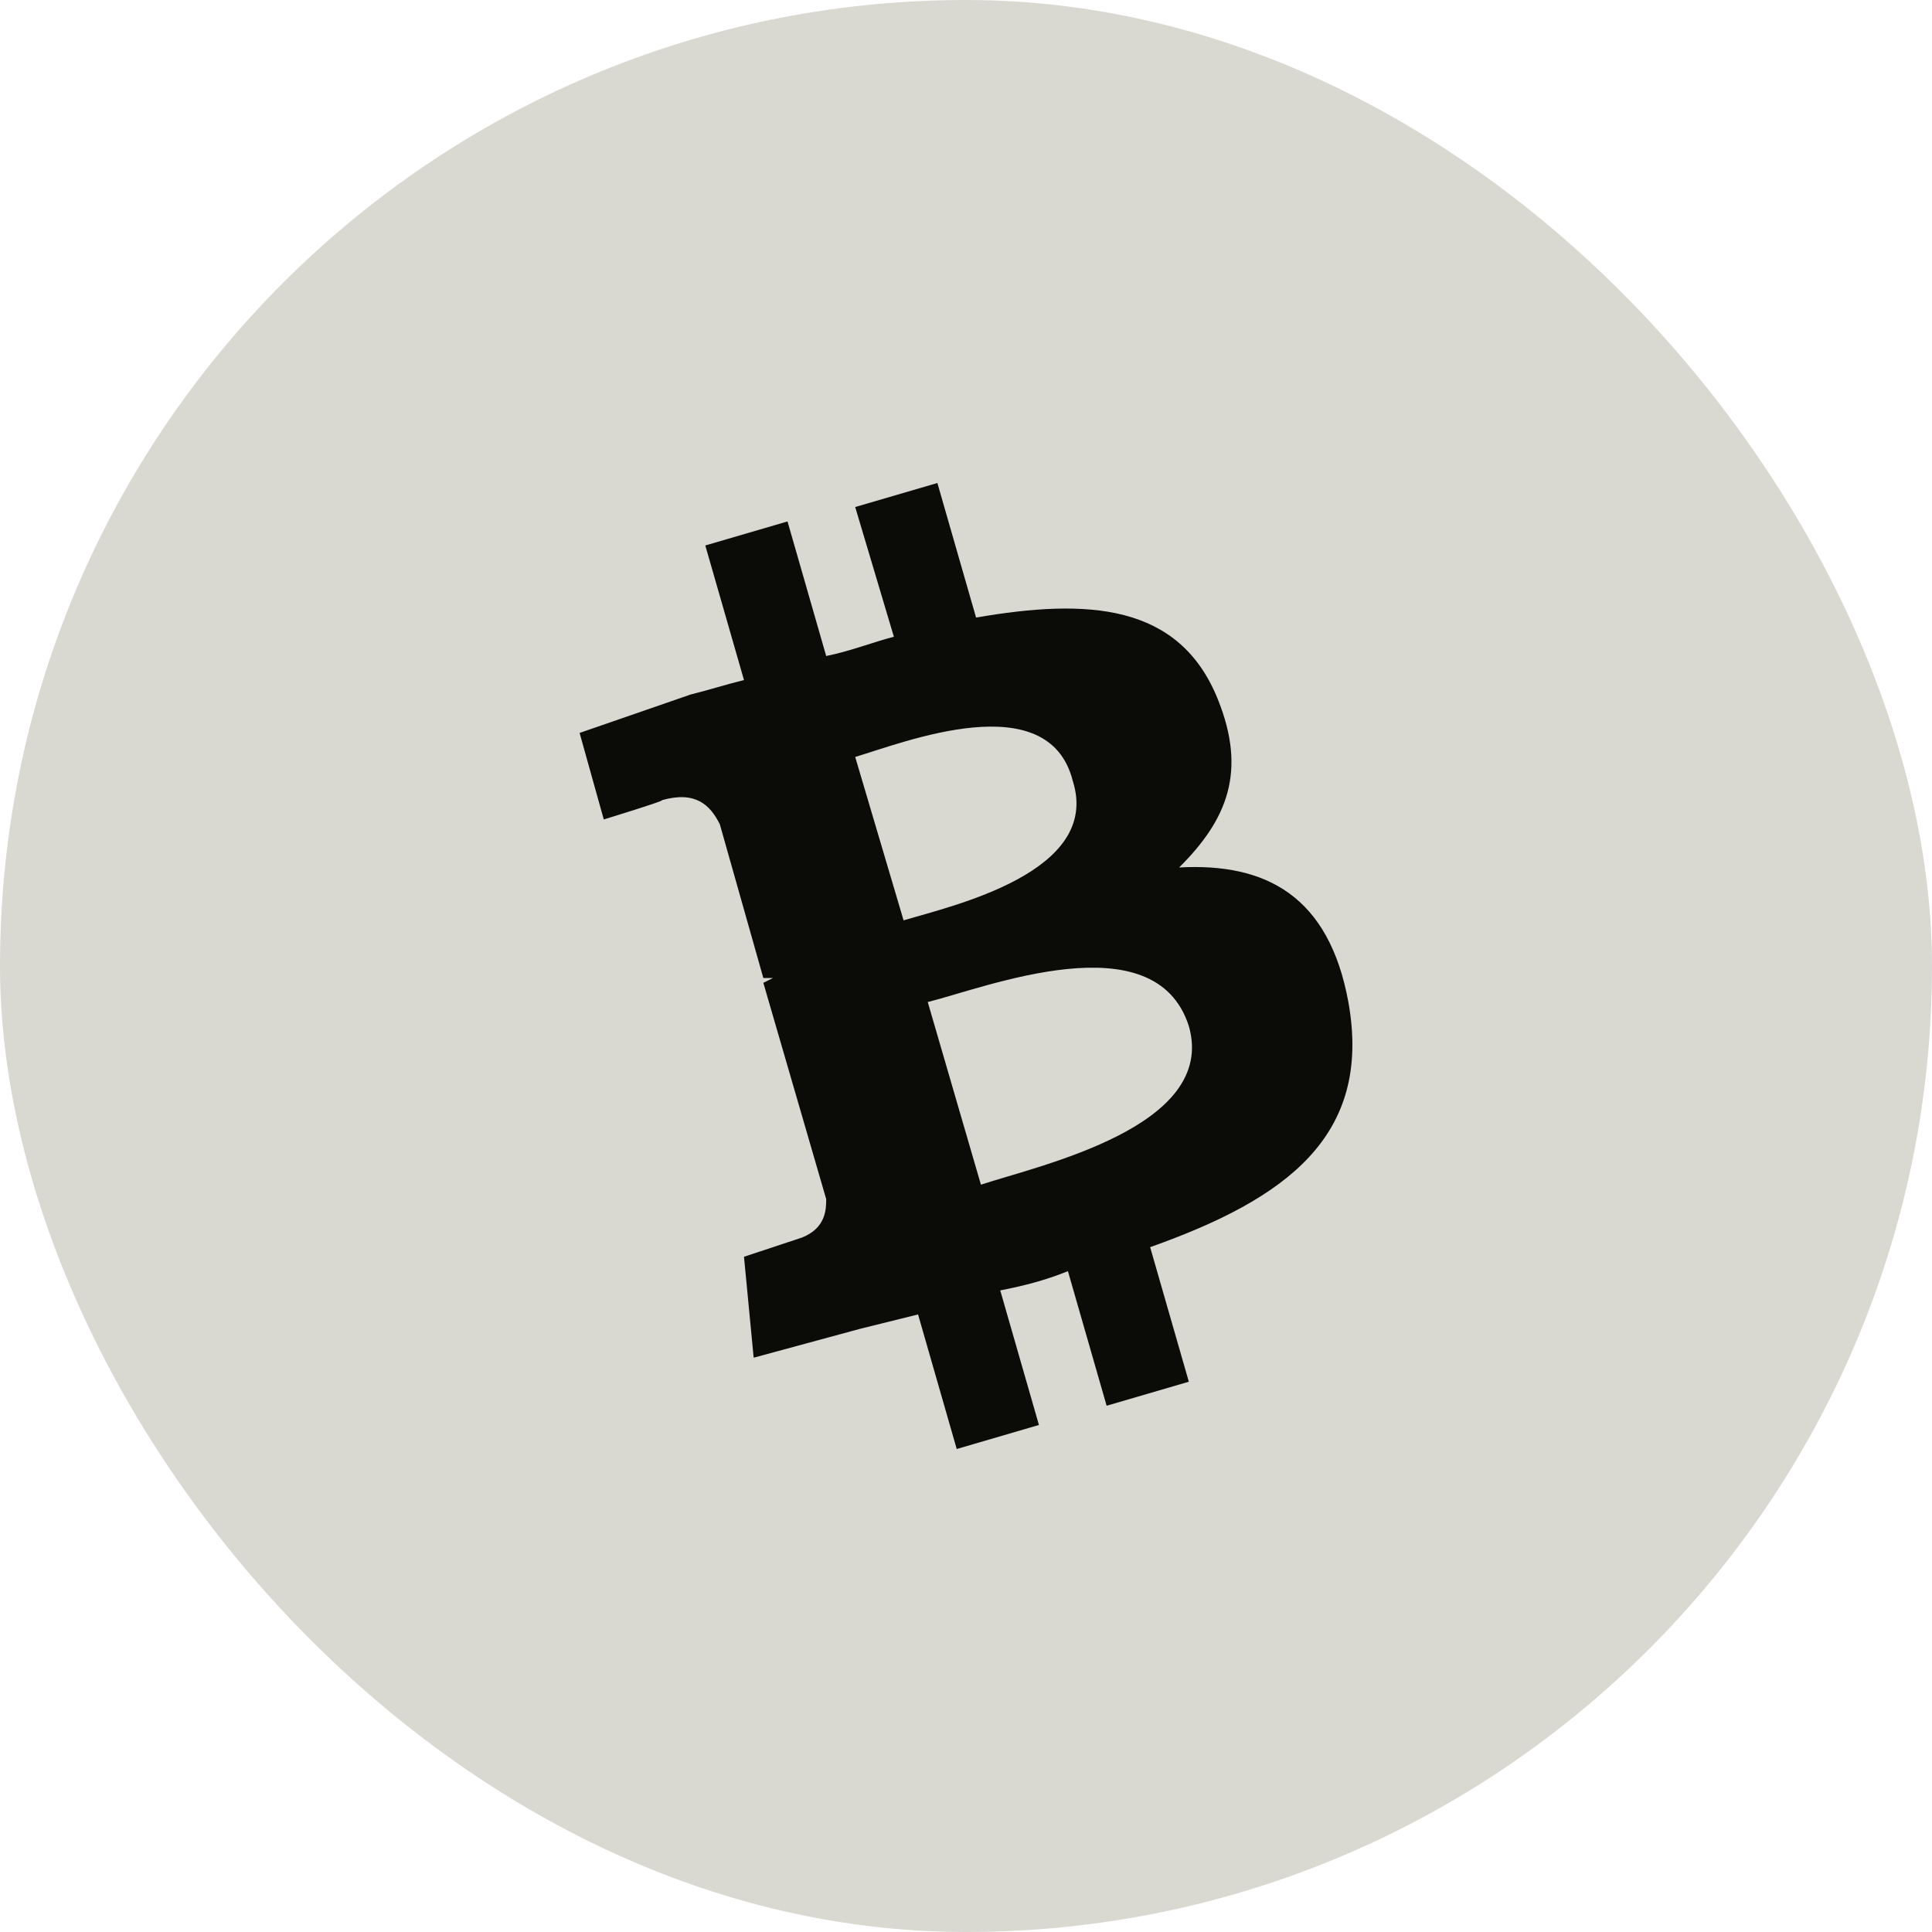
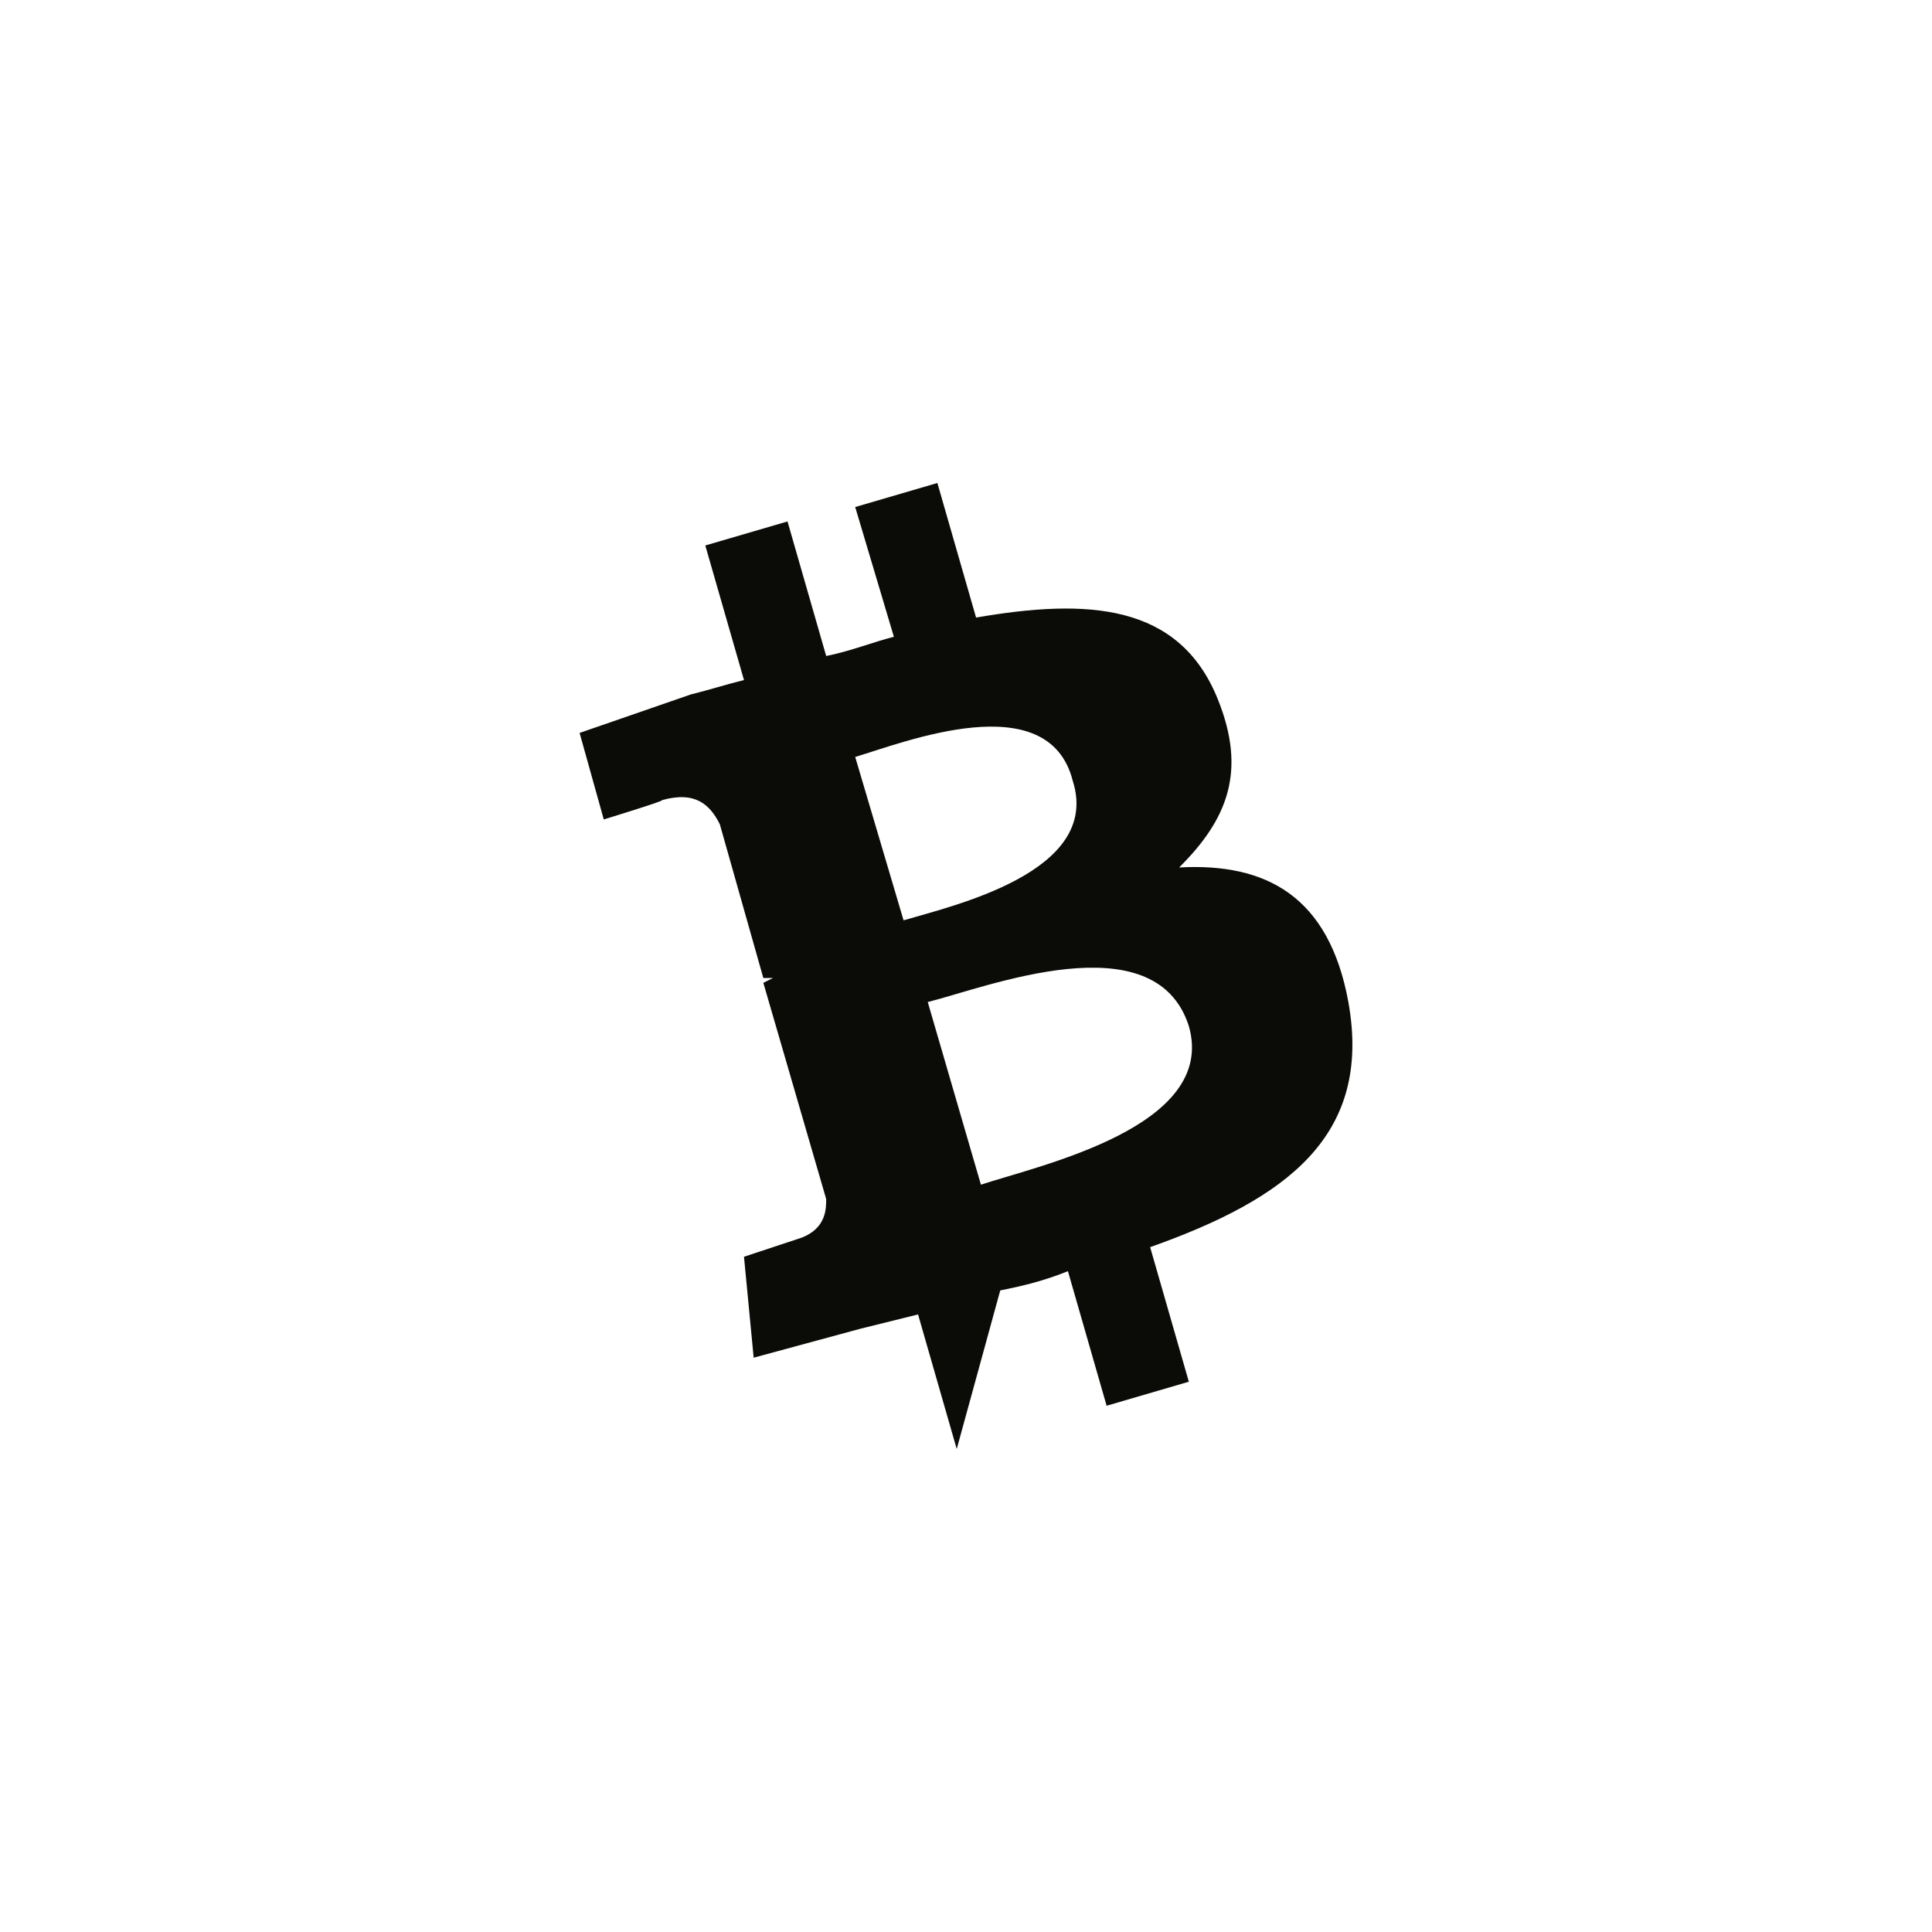
<svg xmlns="http://www.w3.org/2000/svg" width="80" height="80" viewBox="0 0 80 80" fill="none">
-   <rect width="80" height="80" rx="40" fill="#D9D9D2" />
-   <path d="M40.417 25.572C45.022 24.776 48.826 24.975 50.428 28.955C51.629 31.94 50.828 33.93 48.826 35.92C52.43 35.721 55.032 37.114 55.833 41.492C56.834 47.064 53.231 49.652 47.625 51.642L49.227 57.214L45.823 58.209L44.221 52.637C43.22 53.035 42.419 53.234 41.418 53.433L43.02 59.005L39.616 60L38.015 54.428C37.214 54.627 36.413 54.825 35.612 55.024L31.208 56.219L30.807 52.04L33.21 51.244C34.211 50.846 34.211 50.049 34.211 49.651L31.608 40.696L32.009 40.497H31.608L29.806 34.129C29.405 33.333 28.805 32.737 27.403 33.135C27.604 33.135 25.001 33.931 25.001 33.931L24 30.349L28.605 28.756C29.405 28.557 30.006 28.358 30.807 28.159L29.205 22.587L32.609 21.592L34.211 27.164C35.212 26.965 36.213 26.567 37.014 26.368L35.412 20.995L38.815 20L40.417 25.572ZM49.227 42.487C47.825 38.11 40.819 40.895 38.416 41.492L40.618 49.055C43.021 48.259 50.428 46.666 49.227 42.487ZM44.422 32.338C43.42 28.358 37.414 30.747 35.412 31.344L37.415 38.109C39.418 37.512 45.623 36.119 44.422 32.338Z" fill="#0B0B08" />
+   <path d="M40.417 25.572C45.022 24.776 48.826 24.975 50.428 28.955C51.629 31.94 50.828 33.93 48.826 35.92C52.43 35.721 55.032 37.114 55.833 41.492C56.834 47.064 53.231 49.652 47.625 51.642L49.227 57.214L45.823 58.209L44.221 52.637C43.22 53.035 42.419 53.234 41.418 53.433L39.616 60L38.015 54.428C37.214 54.627 36.413 54.825 35.612 55.024L31.208 56.219L30.807 52.04L33.21 51.244C34.211 50.846 34.211 50.049 34.211 49.651L31.608 40.696L32.009 40.497H31.608L29.806 34.129C29.405 33.333 28.805 32.737 27.403 33.135C27.604 33.135 25.001 33.931 25.001 33.931L24 30.349L28.605 28.756C29.405 28.557 30.006 28.358 30.807 28.159L29.205 22.587L32.609 21.592L34.211 27.164C35.212 26.965 36.213 26.567 37.014 26.368L35.412 20.995L38.815 20L40.417 25.572ZM49.227 42.487C47.825 38.11 40.819 40.895 38.416 41.492L40.618 49.055C43.021 48.259 50.428 46.666 49.227 42.487ZM44.422 32.338C43.42 28.358 37.414 30.747 35.412 31.344L37.415 38.109C39.418 37.512 45.623 36.119 44.422 32.338Z" fill="#0B0B08" />
</svg>